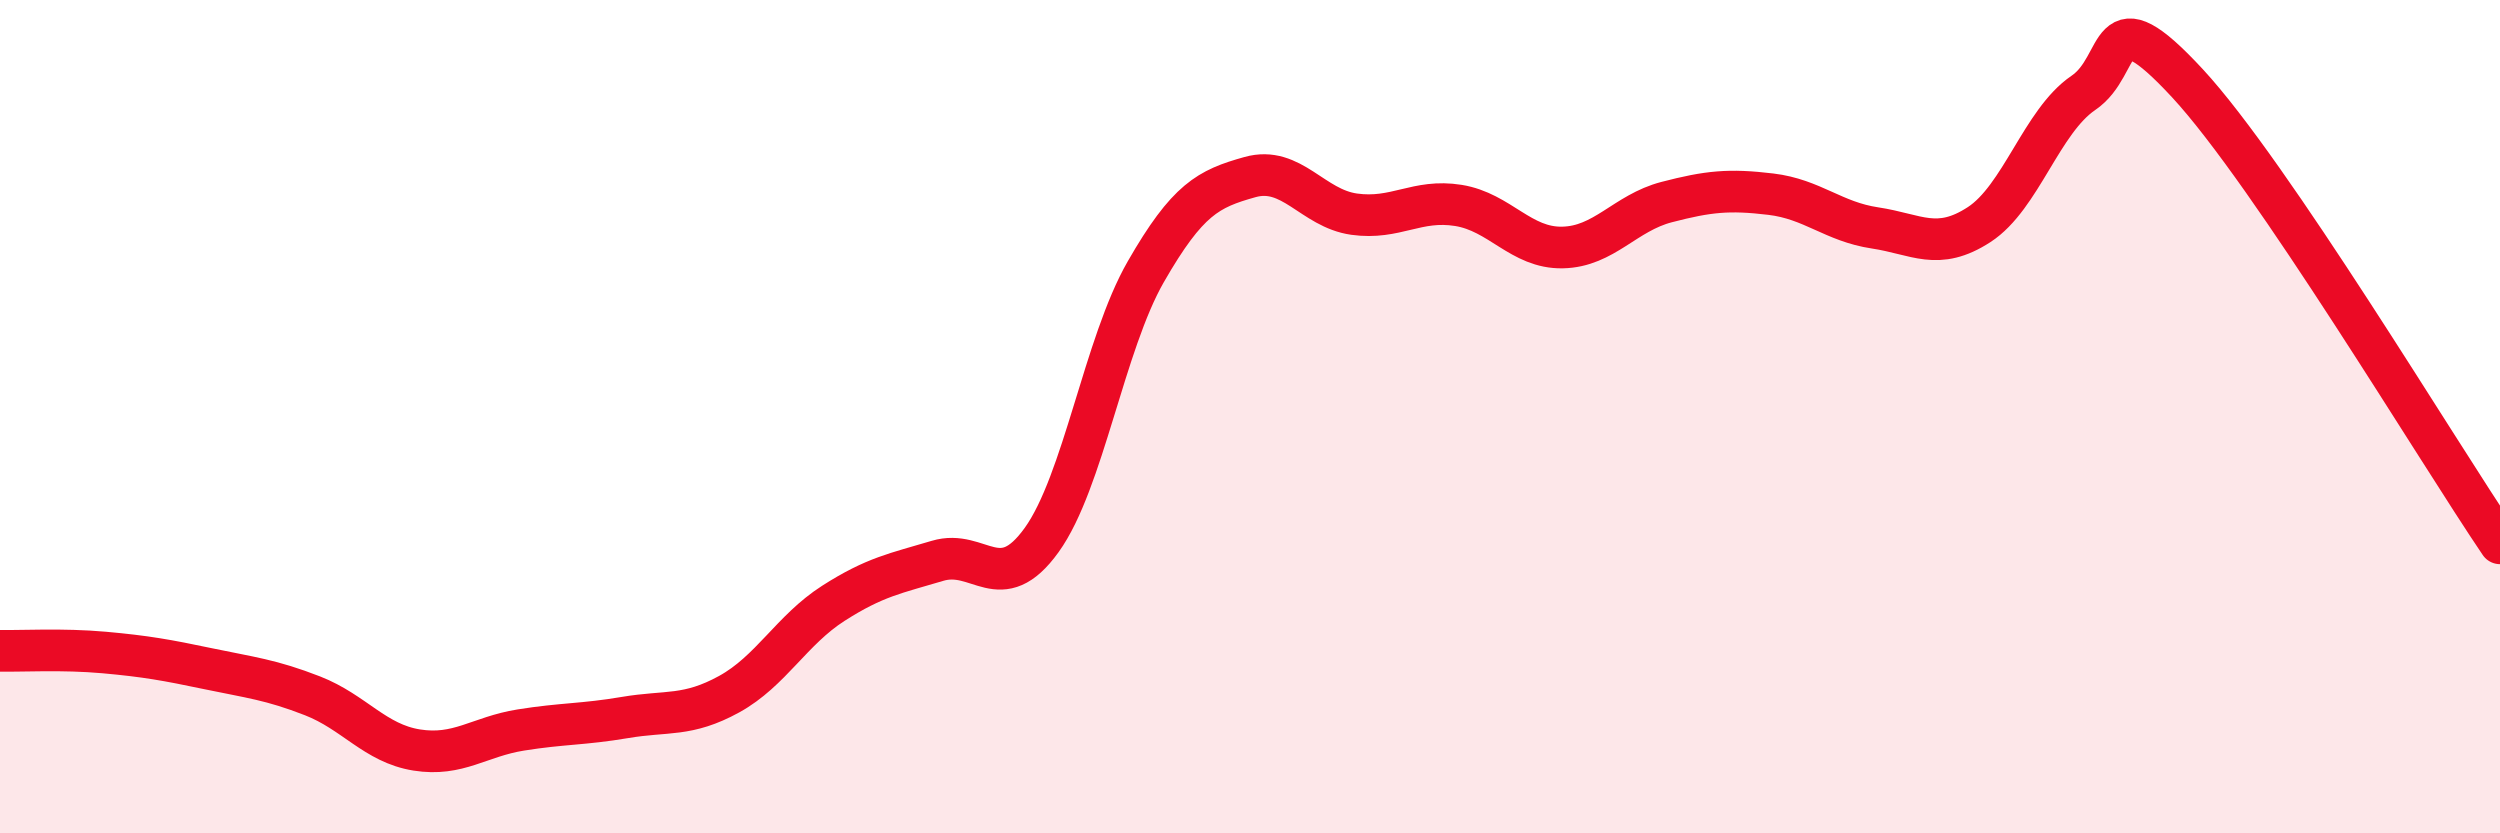
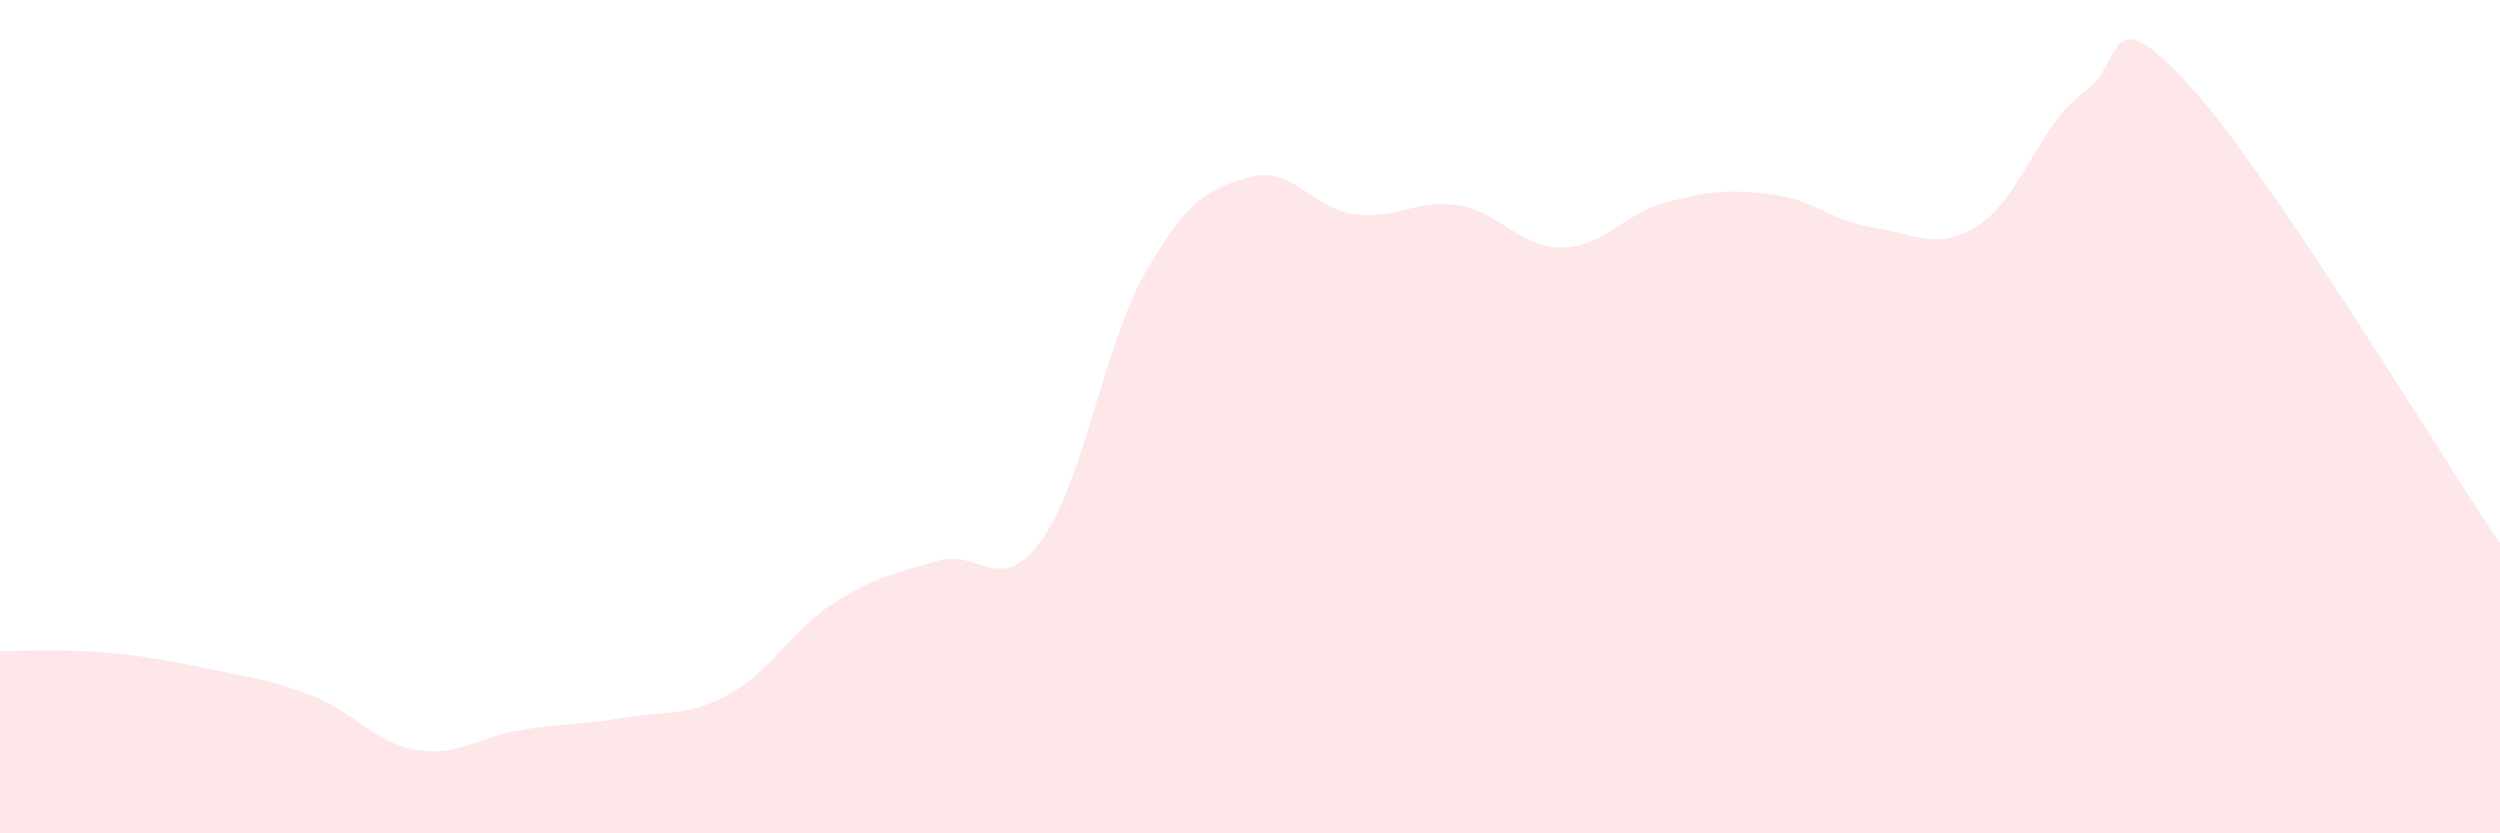
<svg xmlns="http://www.w3.org/2000/svg" width="60" height="20" viewBox="0 0 60 20">
  <path d="M 0,15.62 C 0.5,15.63 1.5,15.57 2.5,15.66 C 3.5,15.75 4,15.84 5,16.05 C 6,16.26 6.5,16.31 7.5,16.7 C 8.5,17.09 9,17.84 10,18 C 11,18.16 11.5,17.68 12.5,17.52 C 13.5,17.36 14,17.39 15,17.22 C 16,17.05 16.5,17.21 17.5,16.66 C 18.5,16.11 19,15.12 20,14.48 C 21,13.84 21.5,13.76 22.5,13.46 C 23.5,13.16 24,14.35 25,12.96 C 26,11.57 26.5,8.26 27.5,6.52 C 28.5,4.78 29,4.53 30,4.25 C 31,3.97 31.5,5 32.5,5.14 C 33.5,5.28 34,4.77 35,4.93 C 36,5.09 36.5,5.96 37.5,5.94 C 38.5,5.92 39,5.11 40,4.85 C 41,4.59 41.5,4.54 42.5,4.66 C 43.5,4.78 44,5.32 45,5.47 C 46,5.62 46.5,6.04 47.5,5.39 C 48.5,4.74 49,2.91 50,2.23 C 51,1.55 50.5,-0.16 52.5,2 C 54.5,4.16 58.5,10.83 60,13.04L60 20L0 20Z" fill="#EB0A25" opacity="0.1" stroke-linecap="round" stroke-linejoin="round" />
-   <path d="M 0,15.62 C 0.5,15.63 1.5,15.57 2.5,15.66 C 3.5,15.75 4,15.84 5,16.05 C 6,16.26 6.5,16.31 7.5,16.7 C 8.5,17.09 9,17.84 10,18 C 11,18.16 11.5,17.68 12.5,17.52 C 13.5,17.36 14,17.39 15,17.22 C 16,17.05 16.5,17.21 17.5,16.66 C 18.5,16.11 19,15.12 20,14.48 C 21,13.84 21.5,13.76 22.5,13.46 C 23.5,13.16 24,14.35 25,12.96 C 26,11.57 26.5,8.26 27.5,6.52 C 28.5,4.78 29,4.53 30,4.25 C 31,3.97 31.5,5 32.5,5.14 C 33.5,5.28 34,4.77 35,4.93 C 36,5.09 36.5,5.96 37.5,5.94 C 38.5,5.92 39,5.11 40,4.85 C 41,4.59 41.5,4.54 42.5,4.66 C 43.5,4.78 44,5.32 45,5.47 C 46,5.62 46.5,6.04 47.5,5.39 C 48.5,4.74 49,2.91 50,2.23 C 51,1.55 50.5,-0.16 52.5,2 C 54.5,4.16 58.5,10.83 60,13.04" stroke="#EB0A25" stroke-width="1" fill="none" stroke-linecap="round" stroke-linejoin="round" />
</svg>